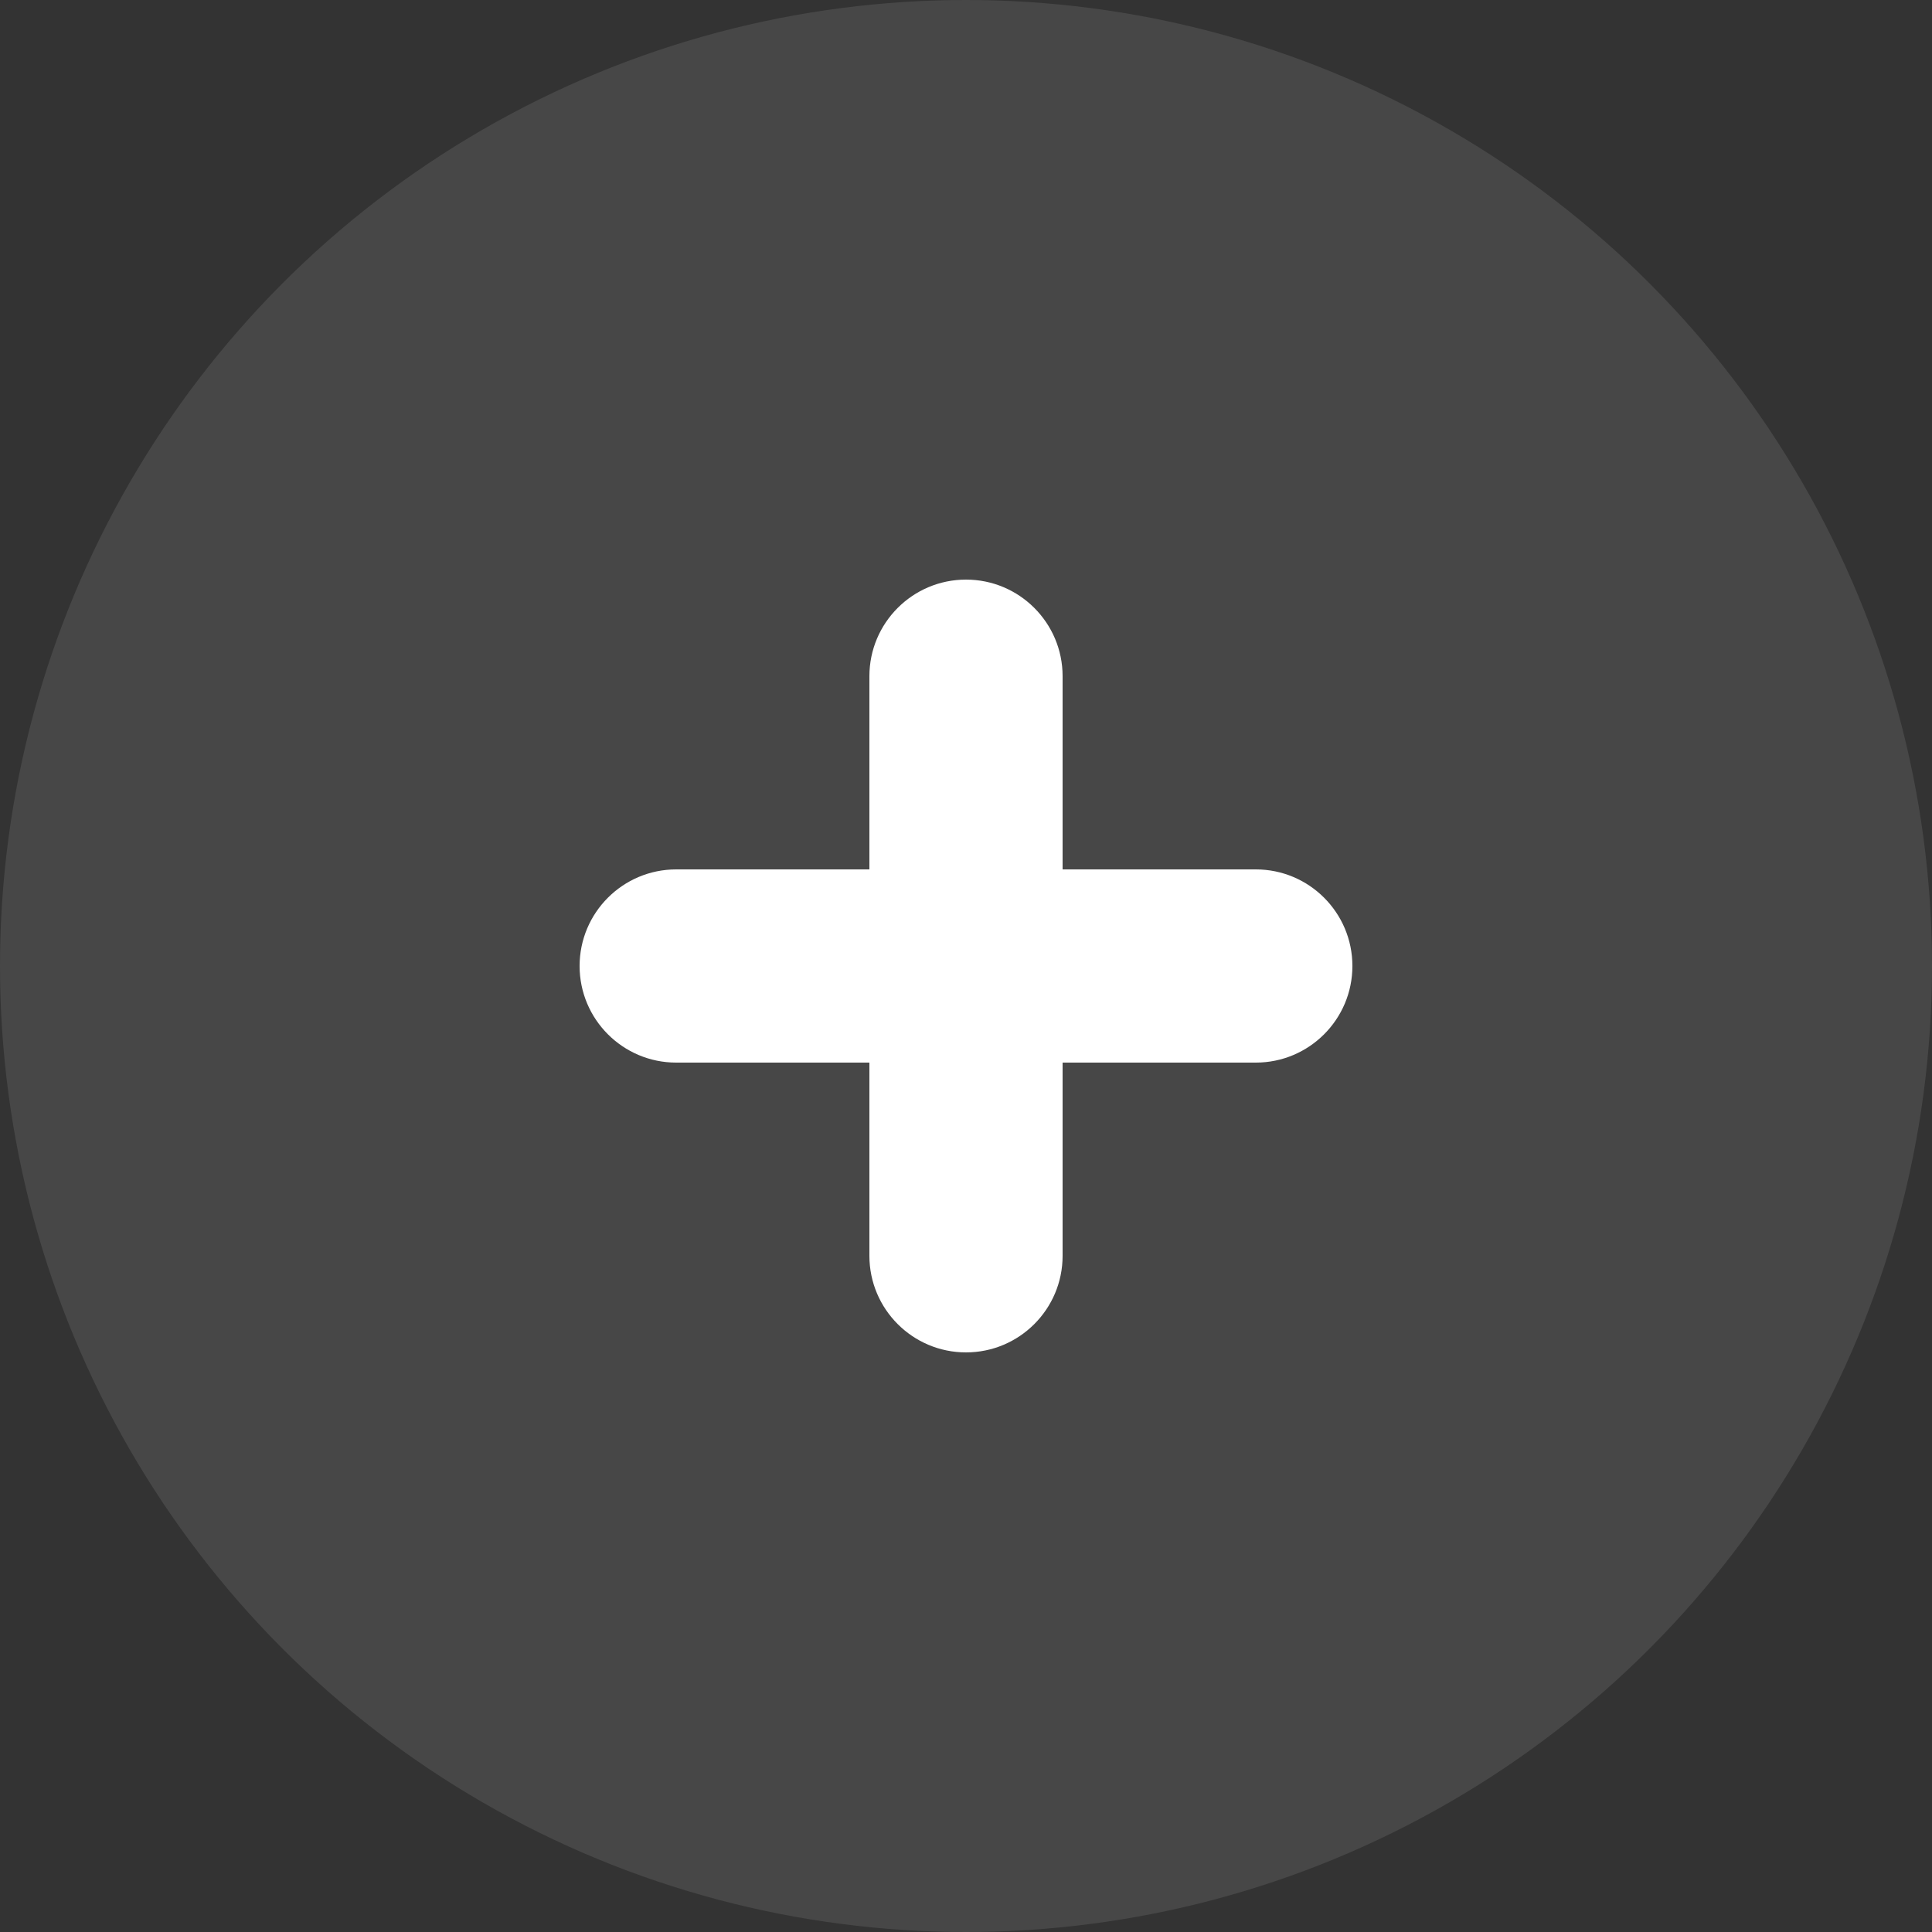
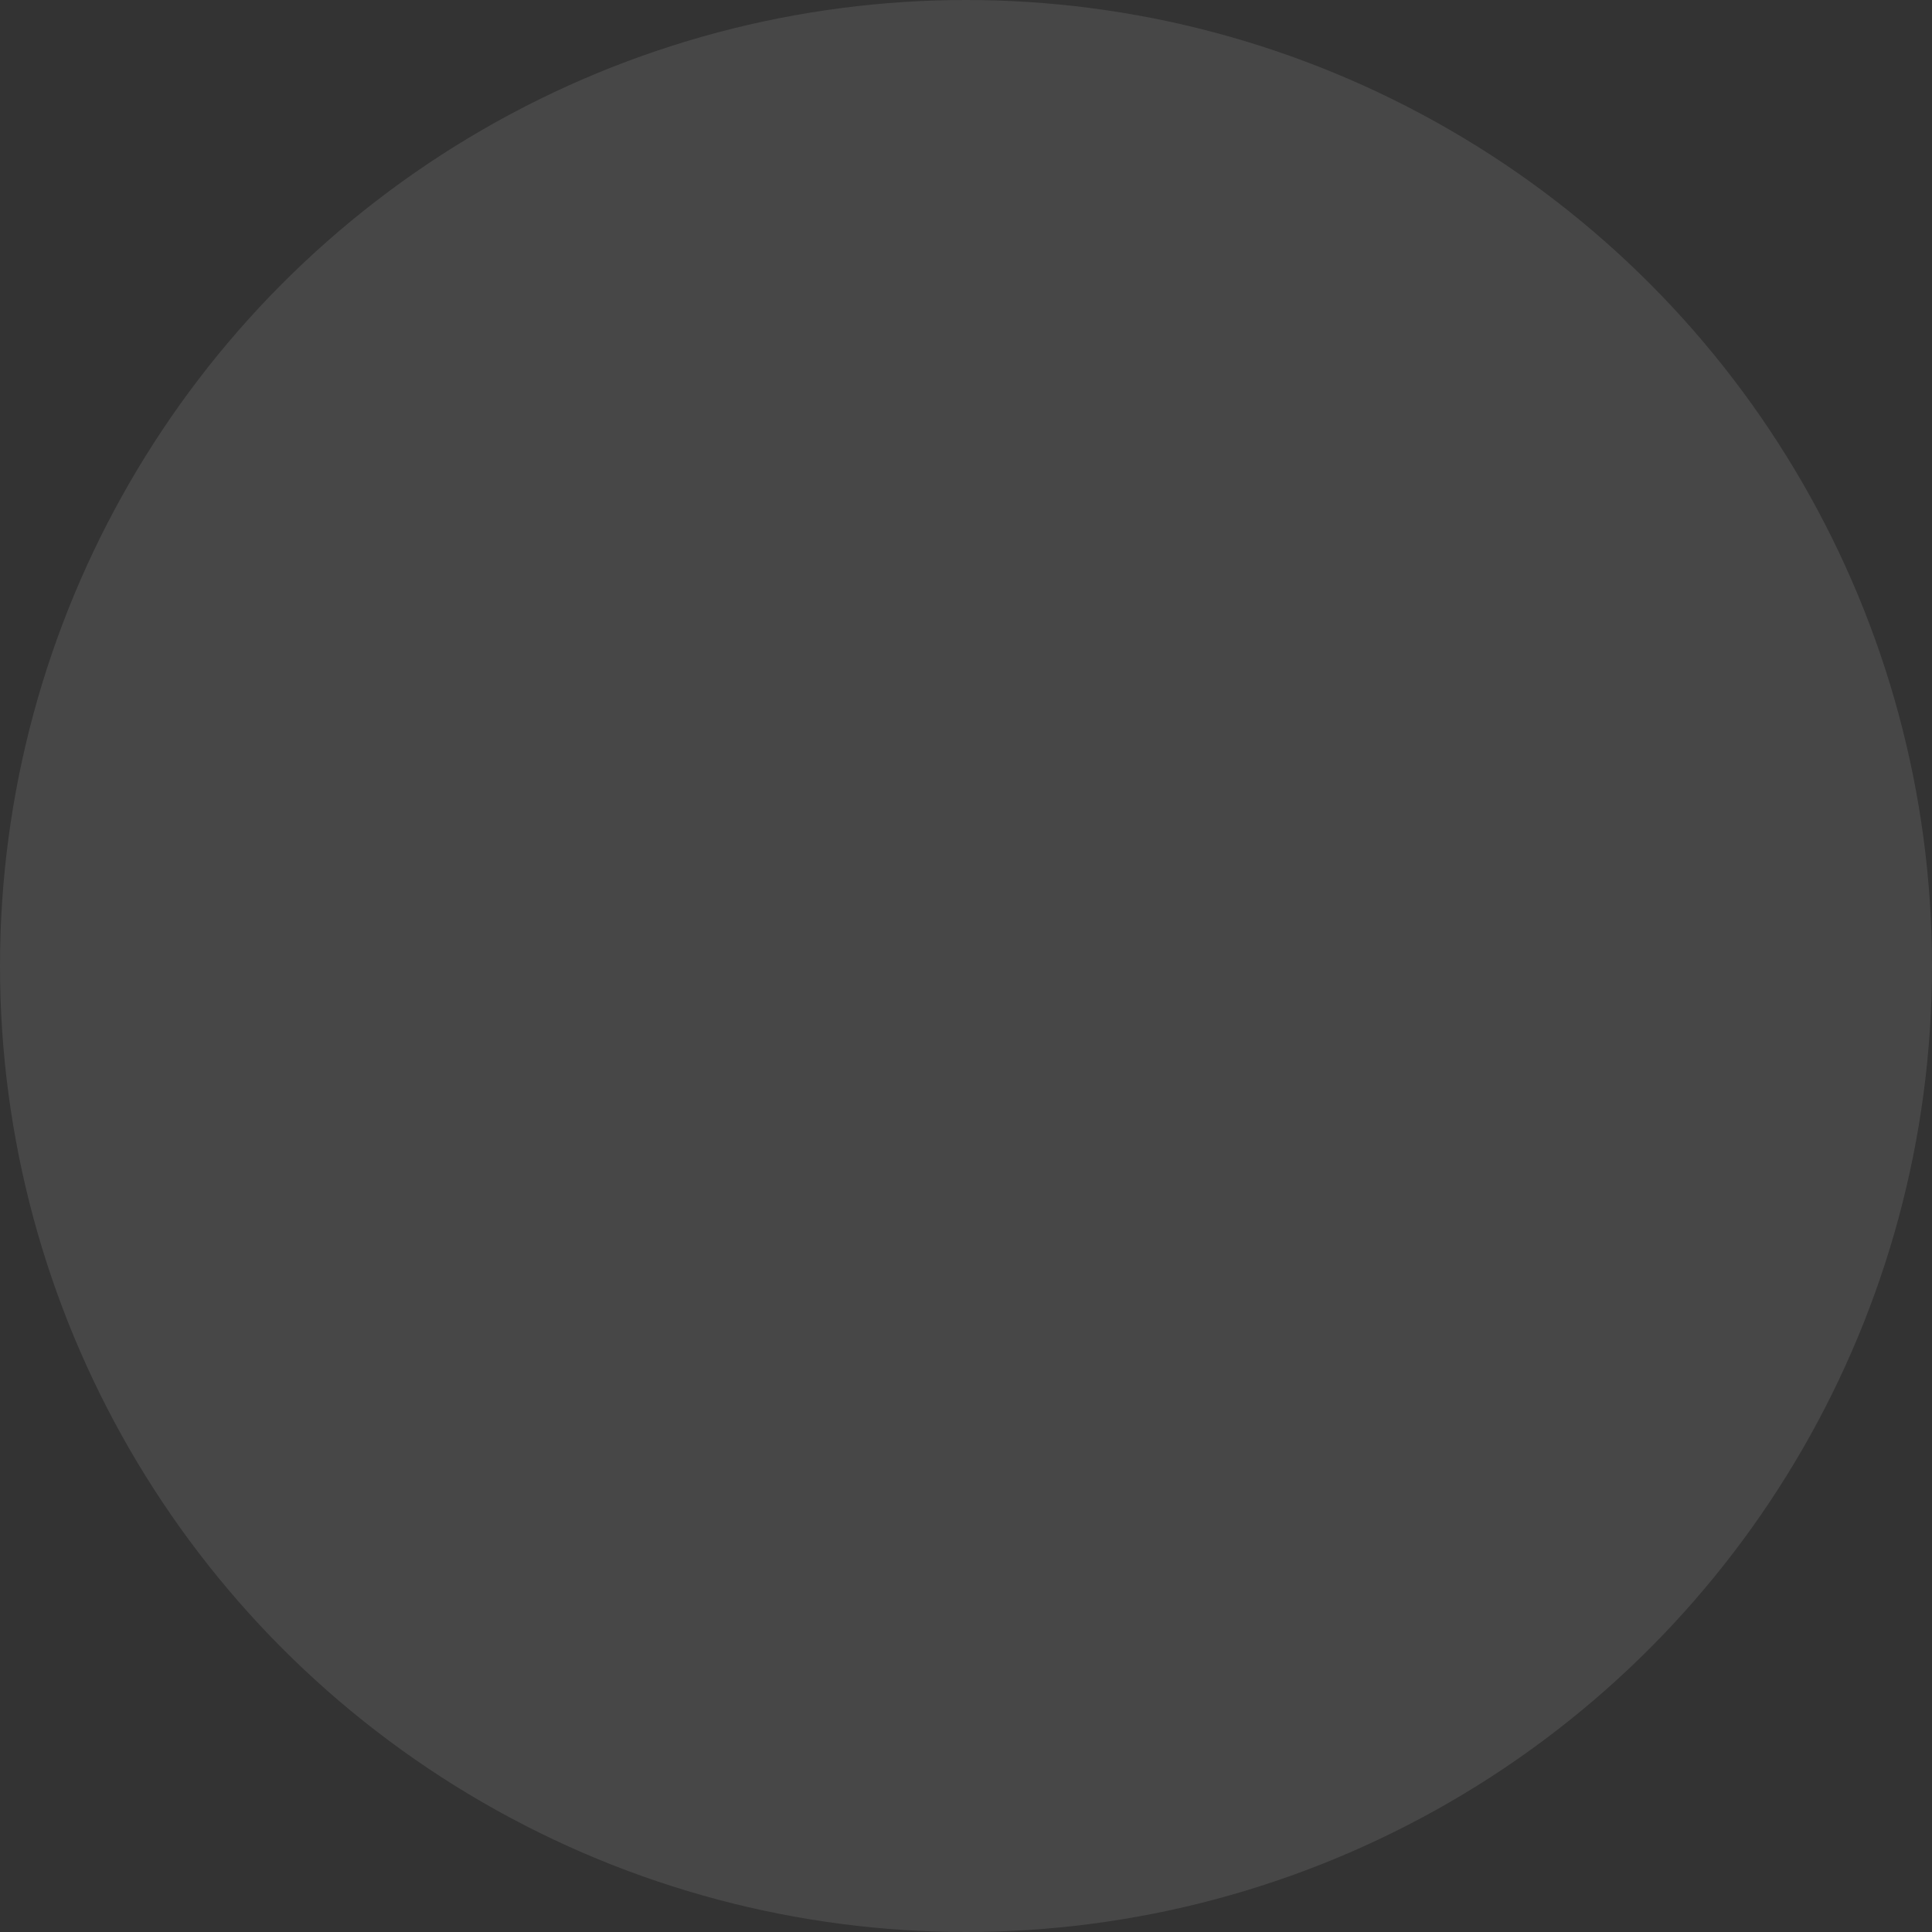
<svg xmlns="http://www.w3.org/2000/svg" width="20px" height="20px" viewBox="0 0 20 20" version="1.1">
  <rect x="0" y="0" width="20" height="20" fill="#333333" stroke="none" />
  <title>collapse</title>
  <g id="FAQs" stroke="none" stroke-width="1" fill="none" fill-rule="evenodd">
    <g id="FAQs-Copy-4" transform="translate(-334, -650)" fill="#FFFFFF">
      <g id="collapse" transform="translate(334, 650)">
        <circle id="Oval" opacity="0.1" cx="10" cy="10" r="10" />
-         <path d="M10,6 C10.552,6 11,6.448 11,7 L11,9 L13,9 C13.552,9 14,9.448 14,10 C14,10.552 13.552,11 13,11 L11,11 L11,13 C11,13.552 10.552,14 10,14 C9.448,14 9,13.552 9,13 L9,11 L7,11 C6.448,11 6,10.552 6,10 C6,9.448 6.448,9 7,9 L9,9 L9,7 C9,6.448 9.448,6 10,6 Z" id="Combined-Shape" />
      </g>
    </g>
  </g>
</svg>